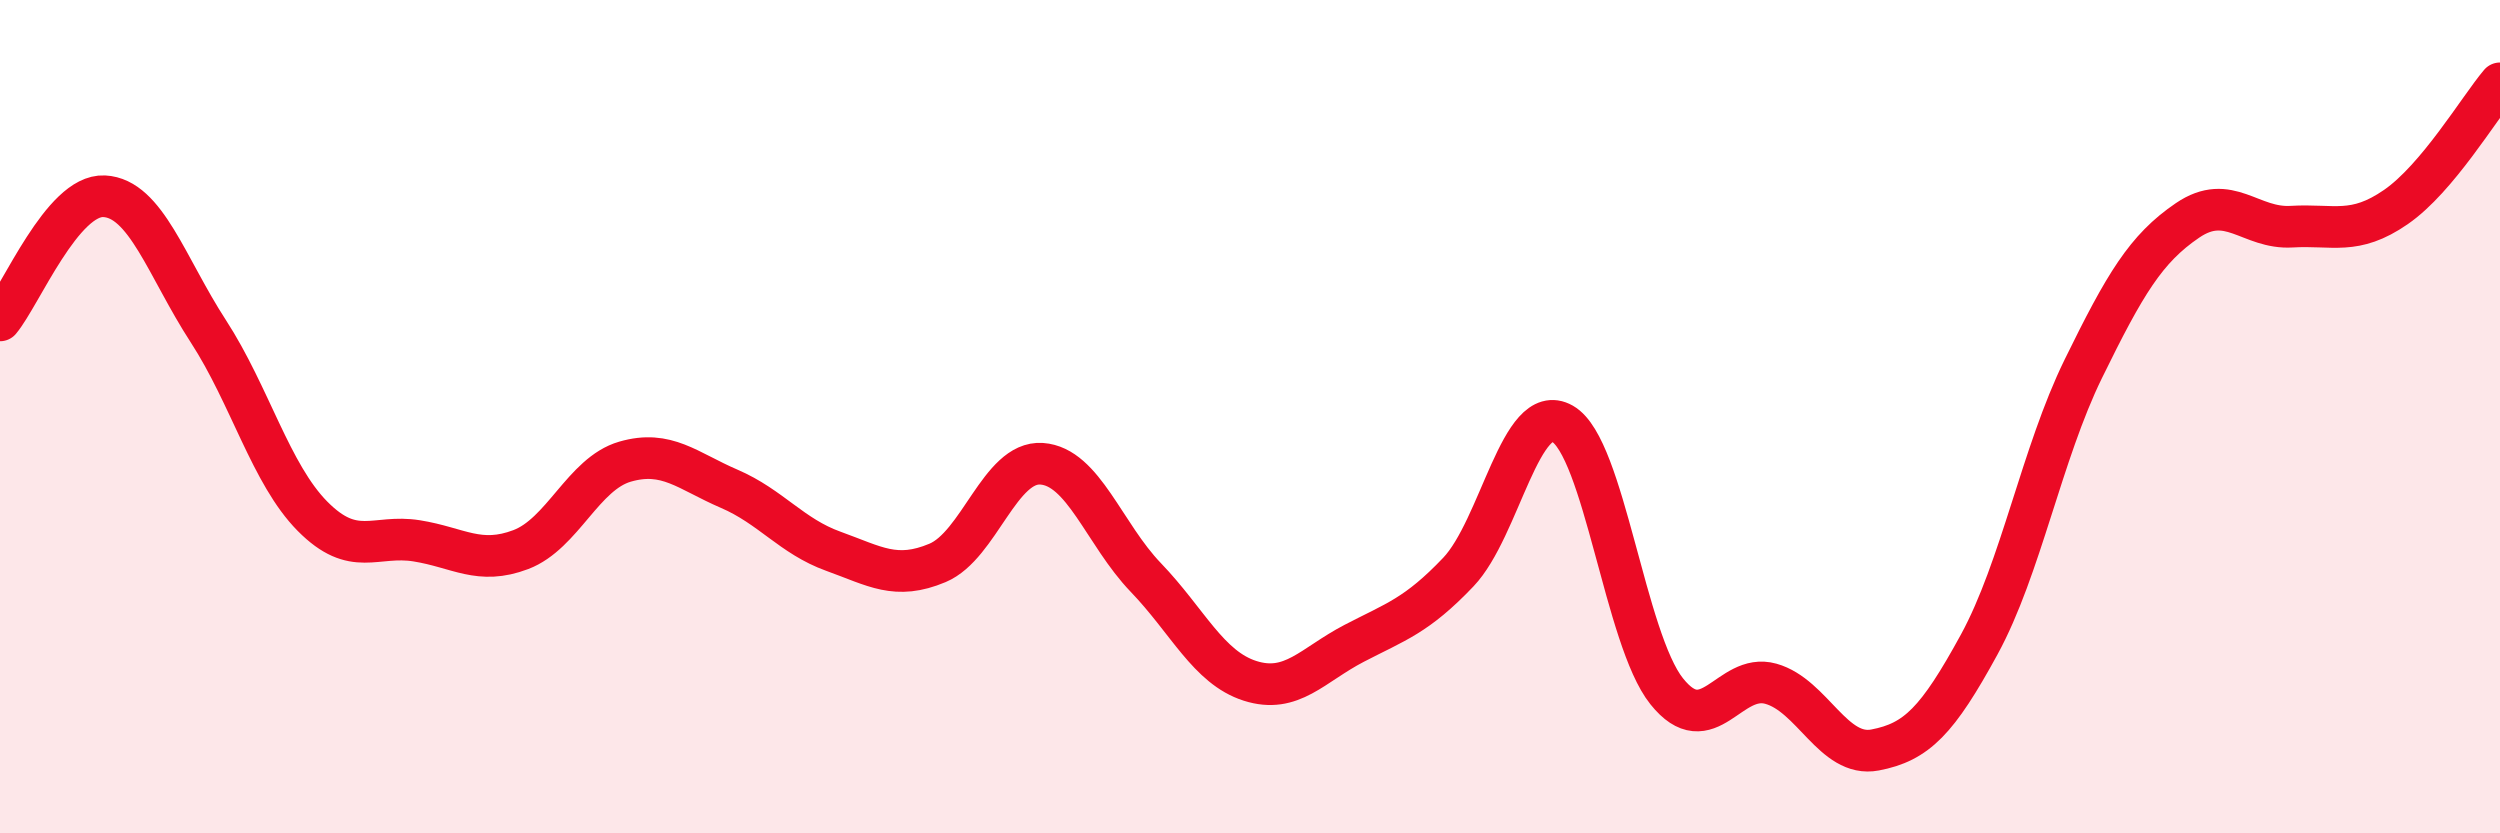
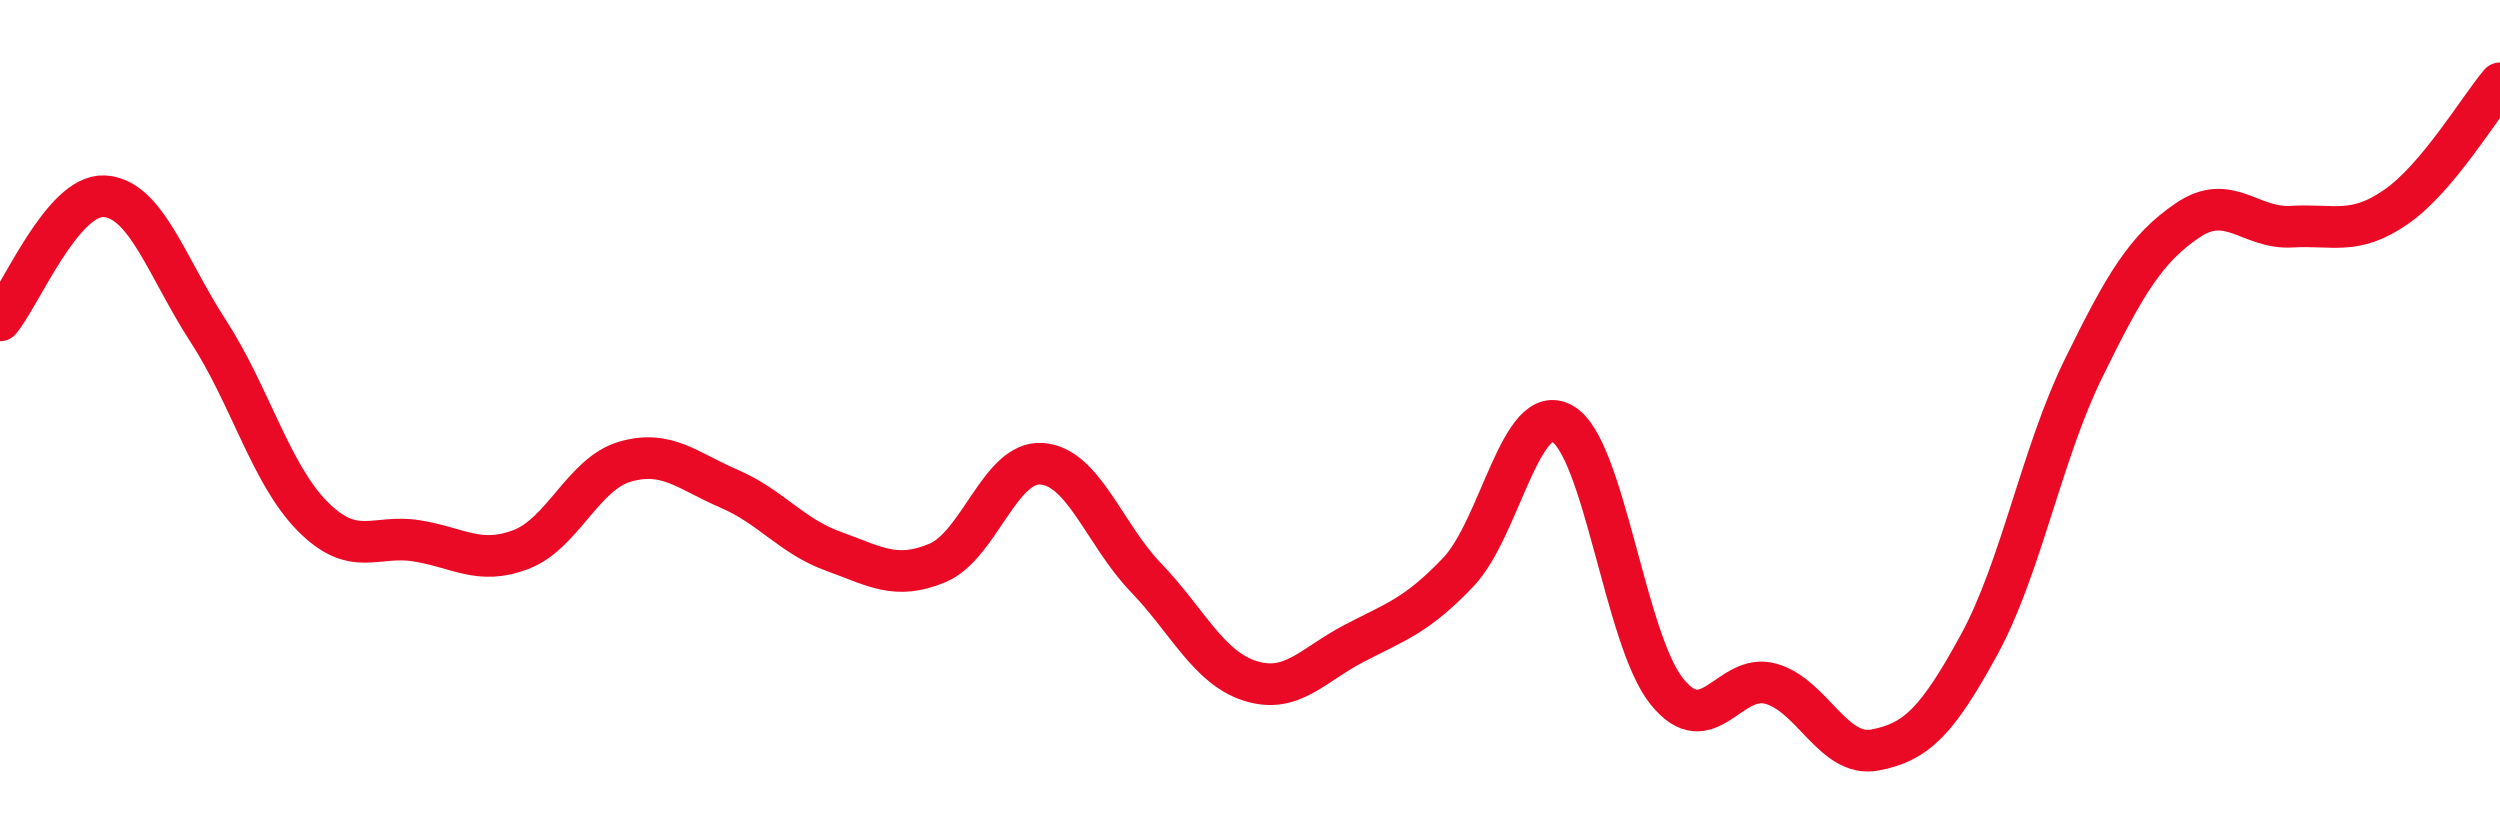
<svg xmlns="http://www.w3.org/2000/svg" width="60" height="20" viewBox="0 0 60 20">
-   <path d="M 0,7.69 C 0.5,7.09 1.5,4.66 2.5,4.71 C 3.5,4.76 4,6.41 5,7.95 C 6,9.49 6.5,11.38 7.5,12.39 C 8.5,13.4 9,12.82 10,12.98 C 11,13.14 11.5,13.57 12.5,13.19 C 13.5,12.81 14,11.37 15,11.08 C 16,10.79 16.5,11.3 17.5,11.73 C 18.5,12.16 19,12.87 20,13.23 C 21,13.59 21.5,13.93 22.5,13.51 C 23.5,13.09 24,11.06 25,11.13 C 26,11.2 26.5,12.82 27.5,13.86 C 28.5,14.9 29,16.02 30,16.34 C 31,16.66 31.5,15.96 32.5,15.44 C 33.5,14.92 34,14.78 35,13.73 C 36,12.68 36.5,9.6 37.5,10.17 C 38.5,10.74 39,15.34 40,16.59 C 41,17.84 41.5,16.13 42.5,16.41 C 43.5,16.69 44,18.19 45,18 C 46,17.81 46.5,17.3 47.5,15.47 C 48.5,13.64 49,10.89 50,8.85 C 51,6.81 51.5,5.97 52.5,5.29 C 53.5,4.61 54,5.5 55,5.44 C 56,5.38 56.5,5.66 57.5,4.97 C 58.5,4.28 59.5,2.59 60,2L60 20L0 20Z" fill="#EB0A25" opacity="0.1" stroke-linecap="round" stroke-linejoin="round" />
  <path d="M 0,7.69 C 0.5,7.09 1.5,4.66 2.5,4.71 C 3.5,4.76 4,6.41 5,7.95 C 6,9.49 6.5,11.38 7.5,12.39 C 8.5,13.4 9,12.82 10,12.98 C 11,13.14 11.5,13.57 12.5,13.19 C 13.5,12.81 14,11.37 15,11.08 C 16,10.79 16.5,11.3 17.5,11.73 C 18.5,12.16 19,12.87 20,13.23 C 21,13.59 21.5,13.93 22.5,13.51 C 23.5,13.09 24,11.06 25,11.13 C 26,11.2 26.5,12.82 27.5,13.86 C 28.5,14.9 29,16.02 30,16.34 C 31,16.66 31.5,15.96 32.5,15.44 C 33.5,14.92 34,14.78 35,13.73 C 36,12.68 36.5,9.6 37.5,10.17 C 38.5,10.74 39,15.34 40,16.59 C 41,17.84 41.5,16.13 42.5,16.41 C 43.5,16.69 44,18.19 45,18 C 46,17.81 46.5,17.3 47.5,15.47 C 48.5,13.64 49,10.89 50,8.85 C 51,6.81 51.5,5.97 52.5,5.29 C 53.5,4.61 54,5.5 55,5.44 C 56,5.38 56.5,5.66 57.5,4.97 C 58.5,4.28 59.5,2.59 60,2" stroke="#EB0A25" stroke-width="1" fill="none" stroke-linecap="round" stroke-linejoin="round" />
</svg>